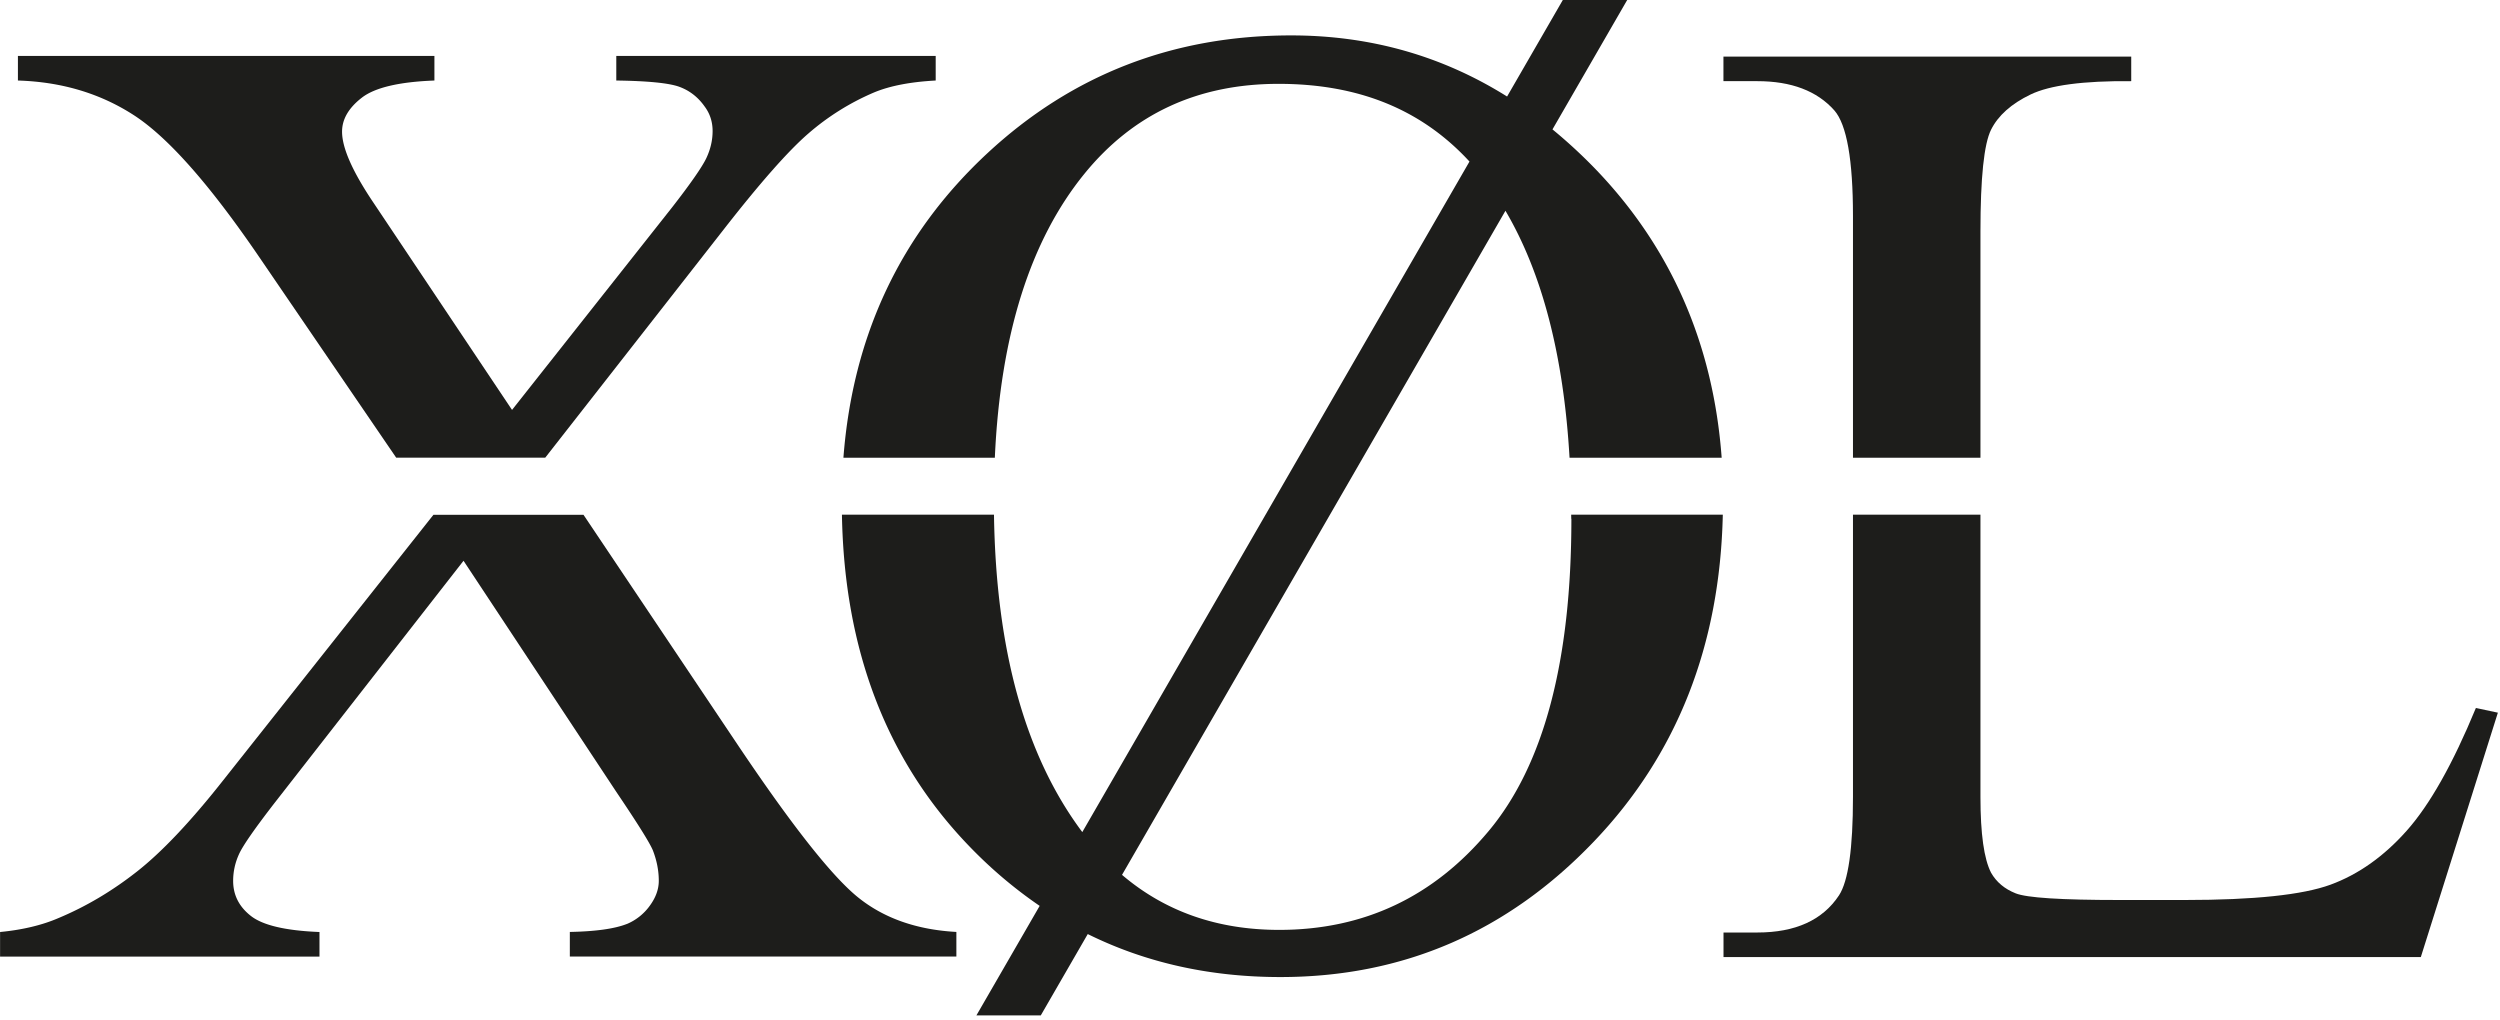
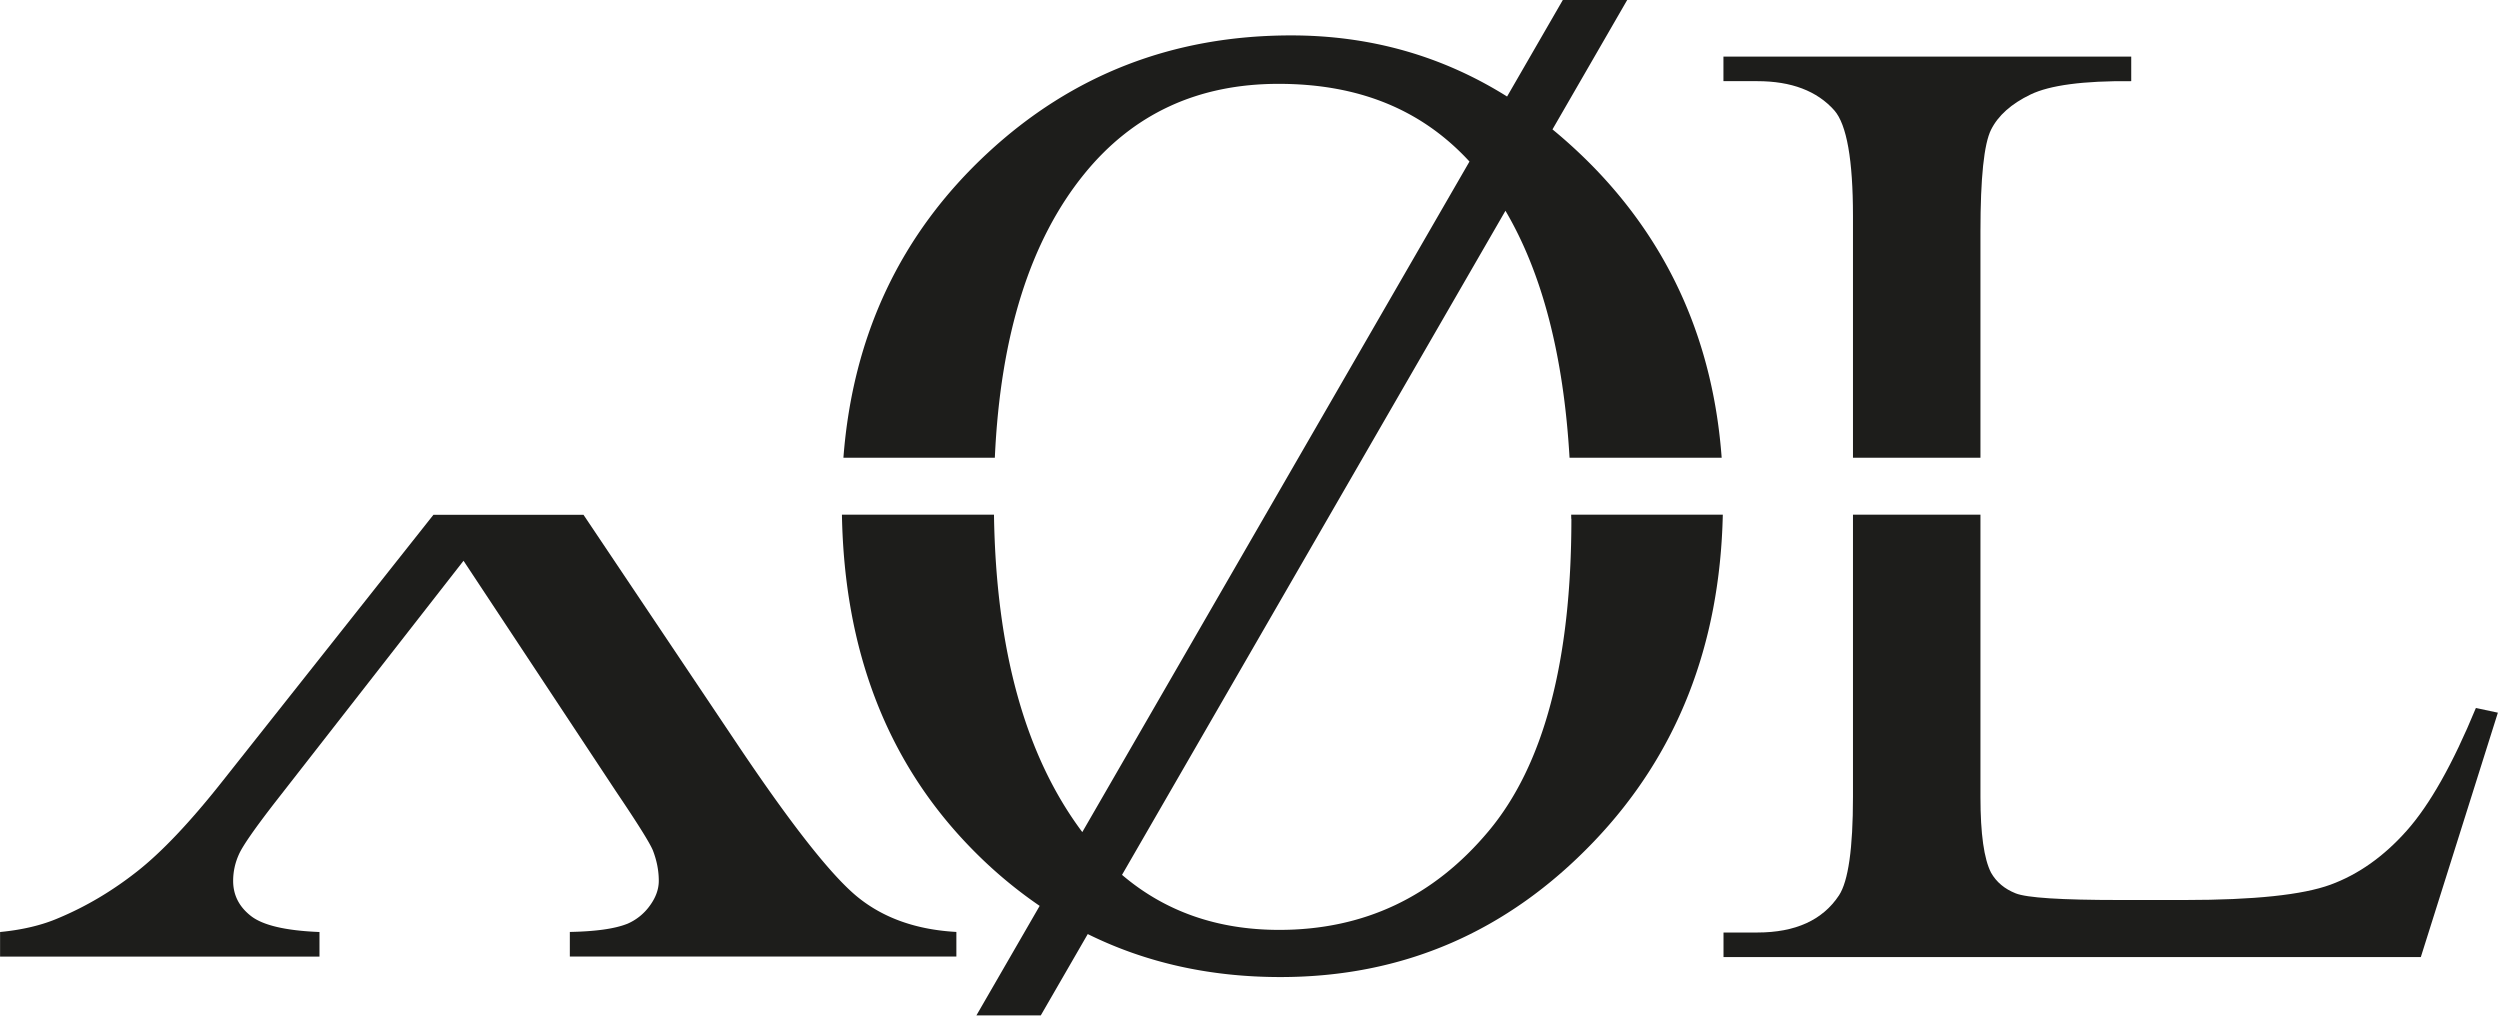
<svg xmlns="http://www.w3.org/2000/svg" data-bbox="0.01 0 352.69 143.37" viewBox="0 0 353 144" height="144" width="353" data-type="color">
  <g>
    <path fill="#1D1D1B" d="M88.52 130.46c-1.75.69-4.44 1.06-8.06 1.13v3.47h54.58v-3.47c-5.63-.31-10.27-1.95-13.93-4.92q-5.49-4.455-16.83-21.33L82.39 72.69H61.2l-29.87 37.72q-6.75 8.535-12 12.66c-3.5 2.75-7.19 4.94-11.07 6.56-2.31 1-5.06 1.66-8.25 1.97v3.47h45.1v-3.47q-7.125-.285-9.66-2.25c-1.69-1.31-2.53-2.97-2.53-4.97 0-1.31.28-2.58.84-3.8s2.25-3.64 5.06-7.27l26.63-34.13 21.57 32.63q4.5 6.66 5.16 8.25c.56 1.44.84 2.88.84 4.31 0 1.19-.42 2.36-1.27 3.52a7.6 7.6 0 0 1-3.24 2.58z" data-color="1" />
-     <path fill="#1D1D1B" d="m36.29 35.84 19.65 28.78h21.05l25.22-32.25c5.12-6.56 9.1-11.07 11.91-13.5a35.1 35.1 0 0 1 9.28-5.81c2.25-.94 5.16-1.5 8.72-1.69V7.9h-45.1v3.47c4.5.06 7.47.36 8.91.89s2.63 1.45 3.56 2.77c.75 1 1.13 2.16 1.13 3.47s-.3 2.59-.89 3.84c-.6 1.25-2.2 3.56-4.83 6.94l-22.6 28.6-19.5-29.16c-3-4.44-4.5-7.81-4.5-10.13 0-1.75.92-3.34 2.77-4.78 1.84-1.44 5.27-2.25 10.27-2.44V7.9H2.53v3.47q9.285.285 16.41 4.92c4.75 3.09 10.53 9.61 17.35 19.55" data-color="1" />
    <path fill="#1D1D1B" d="M221.88 73.26q0 30.105-11.67 44.07c-7.78 9.32-17.64 13.97-29.59 13.97-8.73 0-16.12-2.6-22.19-7.77l54.14-93.77c5.19 8.81 8.21 20.44 9.05 34.87h21.48c-1.19-16.06-7.14-29.68-17.89-40.83a72 72 0 0 0-6-5.53L229.76 0h-9.09l-7.87 13.63C203.65 7.89 193.49 5 182.31 5c-16.63 0-30.91 5.53-42.85 16.6-12.27 11.38-19.05 25.73-20.37 43.03h21.38c.78-17.3 4.99-30.7 12.68-40.13 6.88-8.44 16-12.66 27.38-12.66s20.23 3.66 26.96 10.97l-54.67 94.68c-8.05-10.75-12.19-25.7-12.47-44.82h-21.47c.33 18.98 6.23 34.54 17.8 46.63 3.17 3.32 6.55 6.17 10.12 8.61l-8.93 15.46h9.09l6.63-11.48c8.16 4.04 17.23 6.07 27.2 6.07 17.32 0 32.07-6.38 44.26-19.13 11.77-12.31 17.8-27.72 18.21-46.16h-21.41c0 .2.01.38.01.58z" data-color="1" />
    <path fill="#1D1D1B" d="M259.01 15.59c1.75 2 2.63 6.97 2.63 14.91v34.13h18V32.66c0-7.56.5-12.35 1.5-14.35s2.86-3.66 5.58-4.97 7.45-1.94 14.21-1.88V7.99h-57.58v3.47h4.78c4.81 0 8.44 1.38 10.88 4.13" data-color="1" />
    <path fill="#1D1D1B" d="M349.59 99.98c-3.25 7.88-6.5 13.64-9.75 17.3s-6.85 6.2-10.78 7.64c-3.94 1.44-10.78 2.16-20.54 2.16h-9.28c-8.19 0-13.07-.31-14.63-.94-1.56-.62-2.72-1.59-3.47-2.91-1-1.94-1.5-5.5-1.5-10.69V72.67h-18v39.87c0 7.25-.66 11.88-1.97 13.88-2.31 3.5-6.16 5.25-11.53 5.25h-4.78v3.47h98.46l10.88-34.51-3.09-.66z" data-color="1" />
  </g>
</svg>